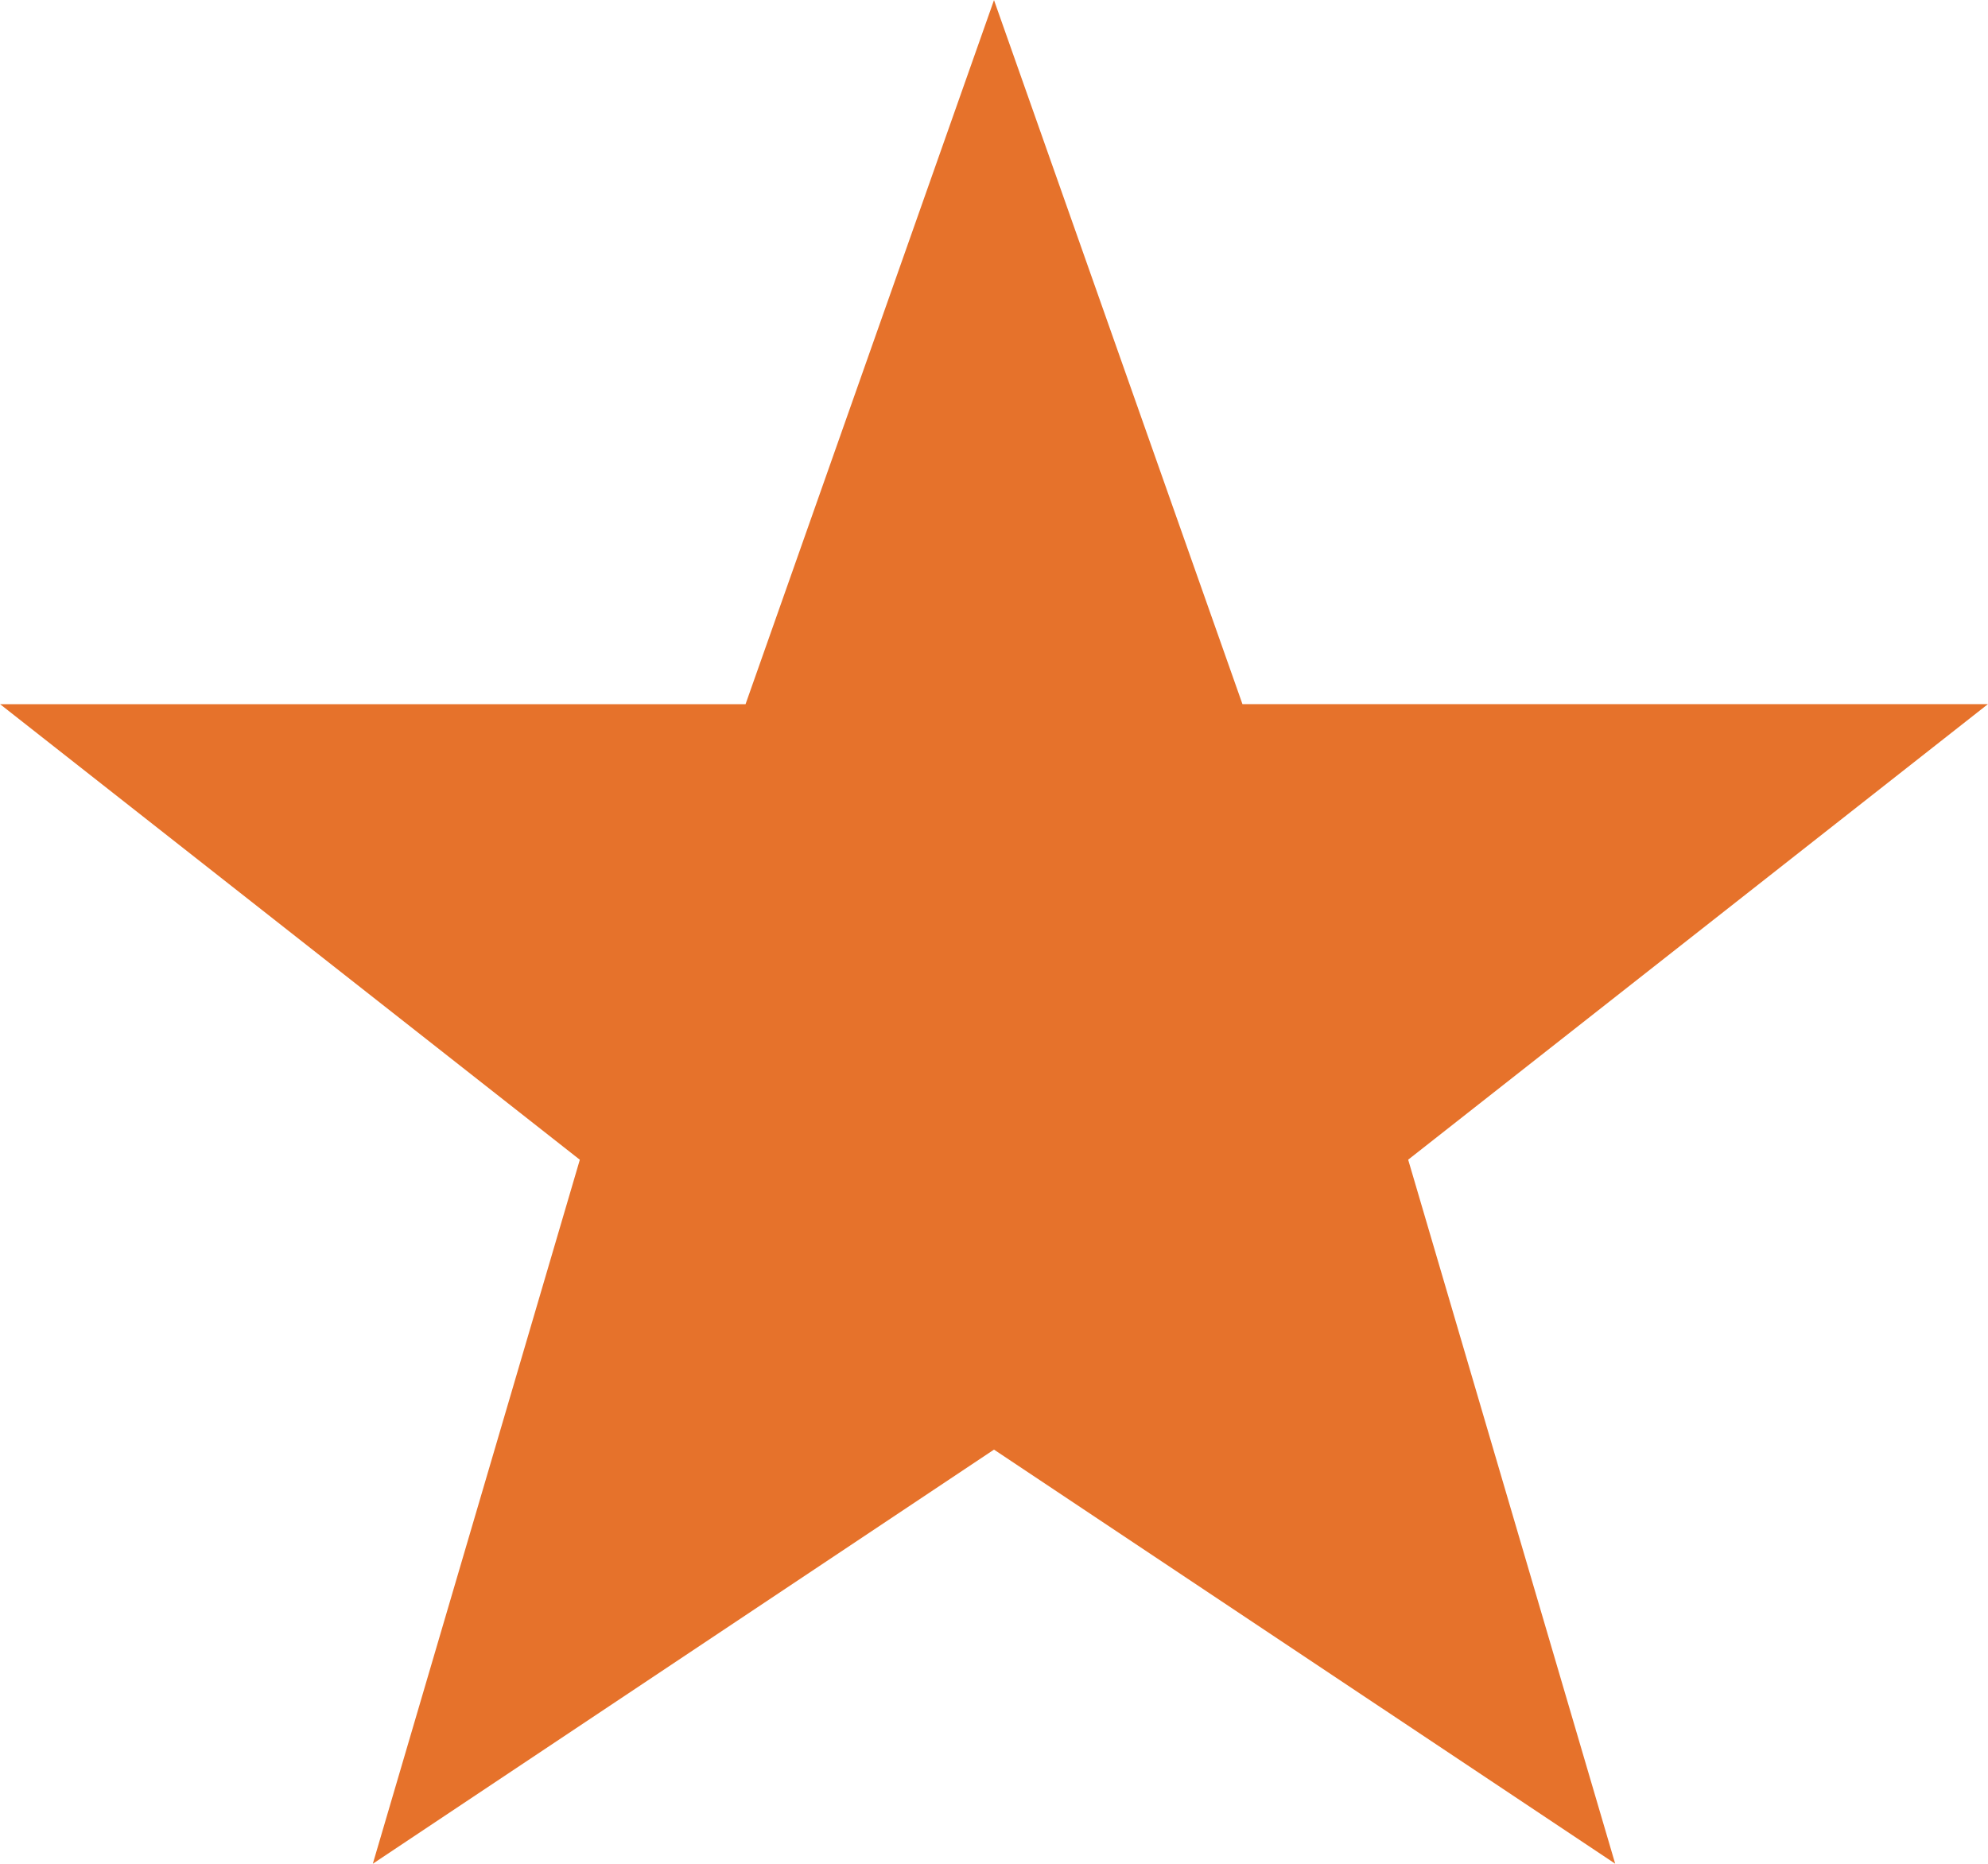
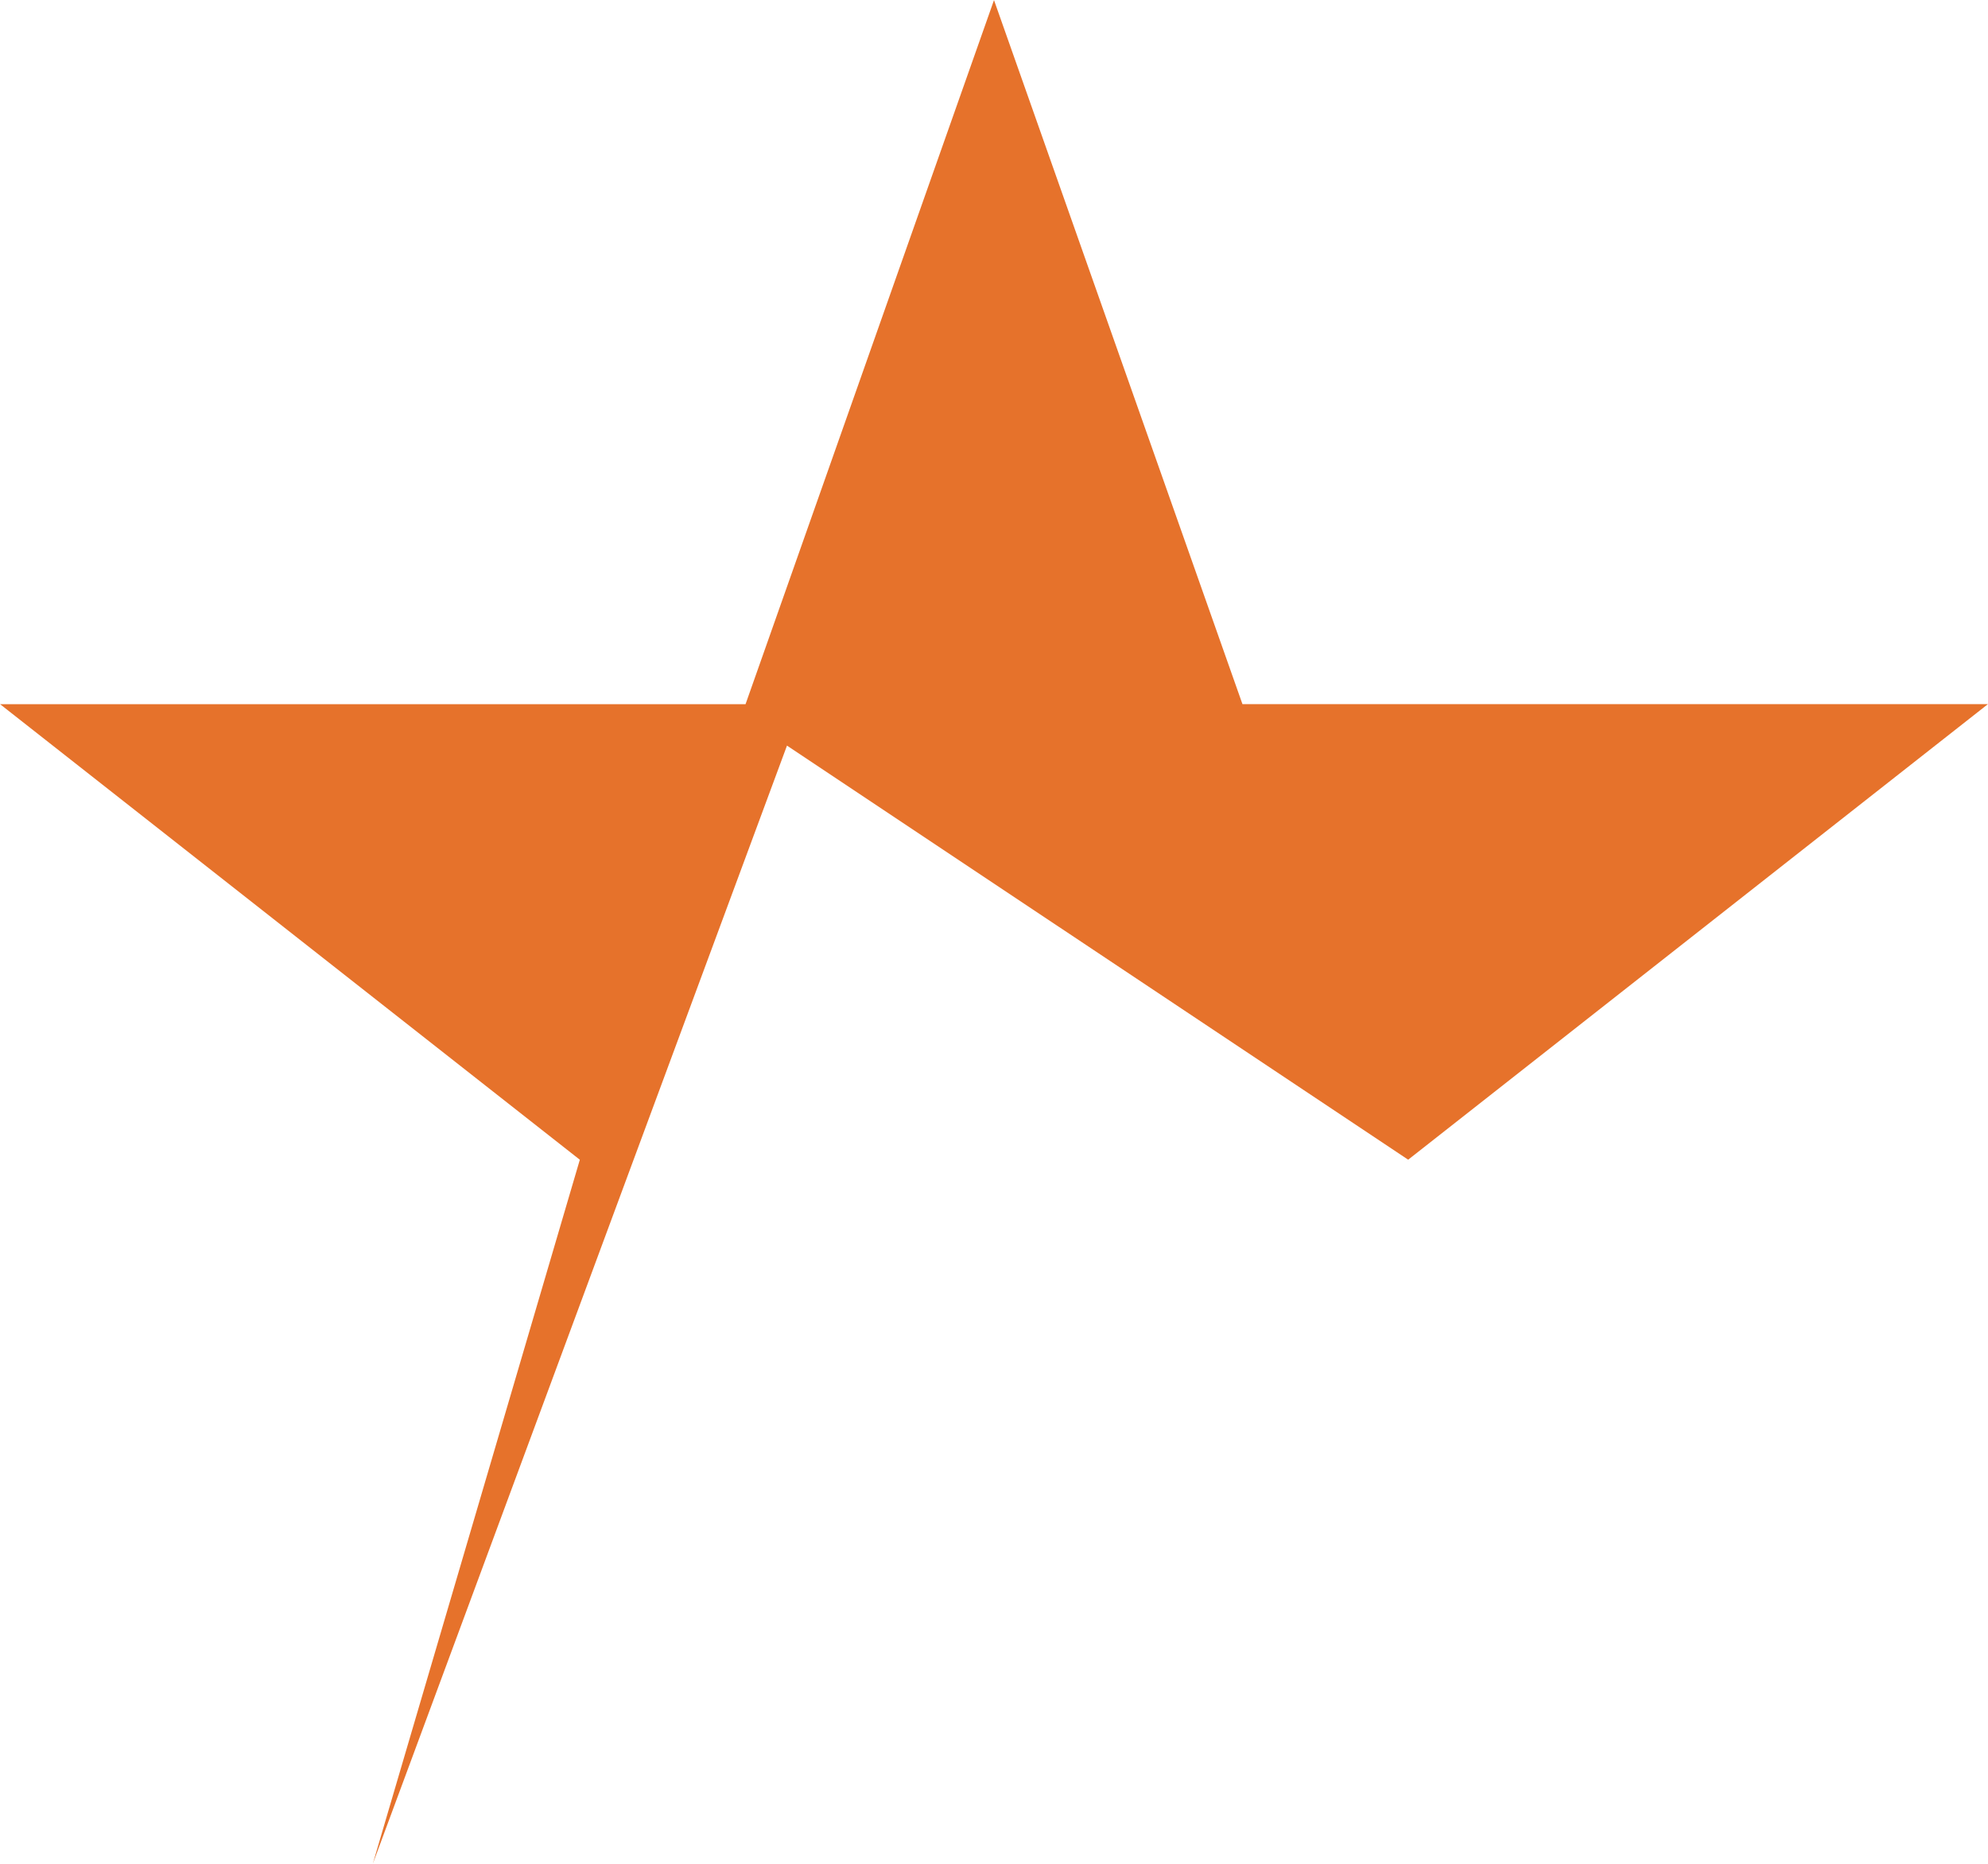
<svg xmlns="http://www.w3.org/2000/svg" version="1.1" id="Layer_1" x="0px" y="0px" width="40.67px" height="38.13px" viewBox="0 0 40.67 38.13" enable-background="new 0 0 40.67 38.13" xml:space="preserve">
  <title>Five Pointed Star</title>
-   <path fill="#E6722B" d="M20.335,0.002l5.083,14.403h15.25l-11.86,9.319l4.235,14.402l-12.708-8.471L7.627,38.127l4.235-14.402  l-11.86-9.319h15.25L20.335,0.002z" />
+   <path fill="#E6722B" d="M20.335,0.002l5.083,14.403h15.25l-11.86,9.319l-12.708-8.471L7.627,38.127l4.235-14.402  l-11.86-9.319h15.25L20.335,0.002z" />
</svg>